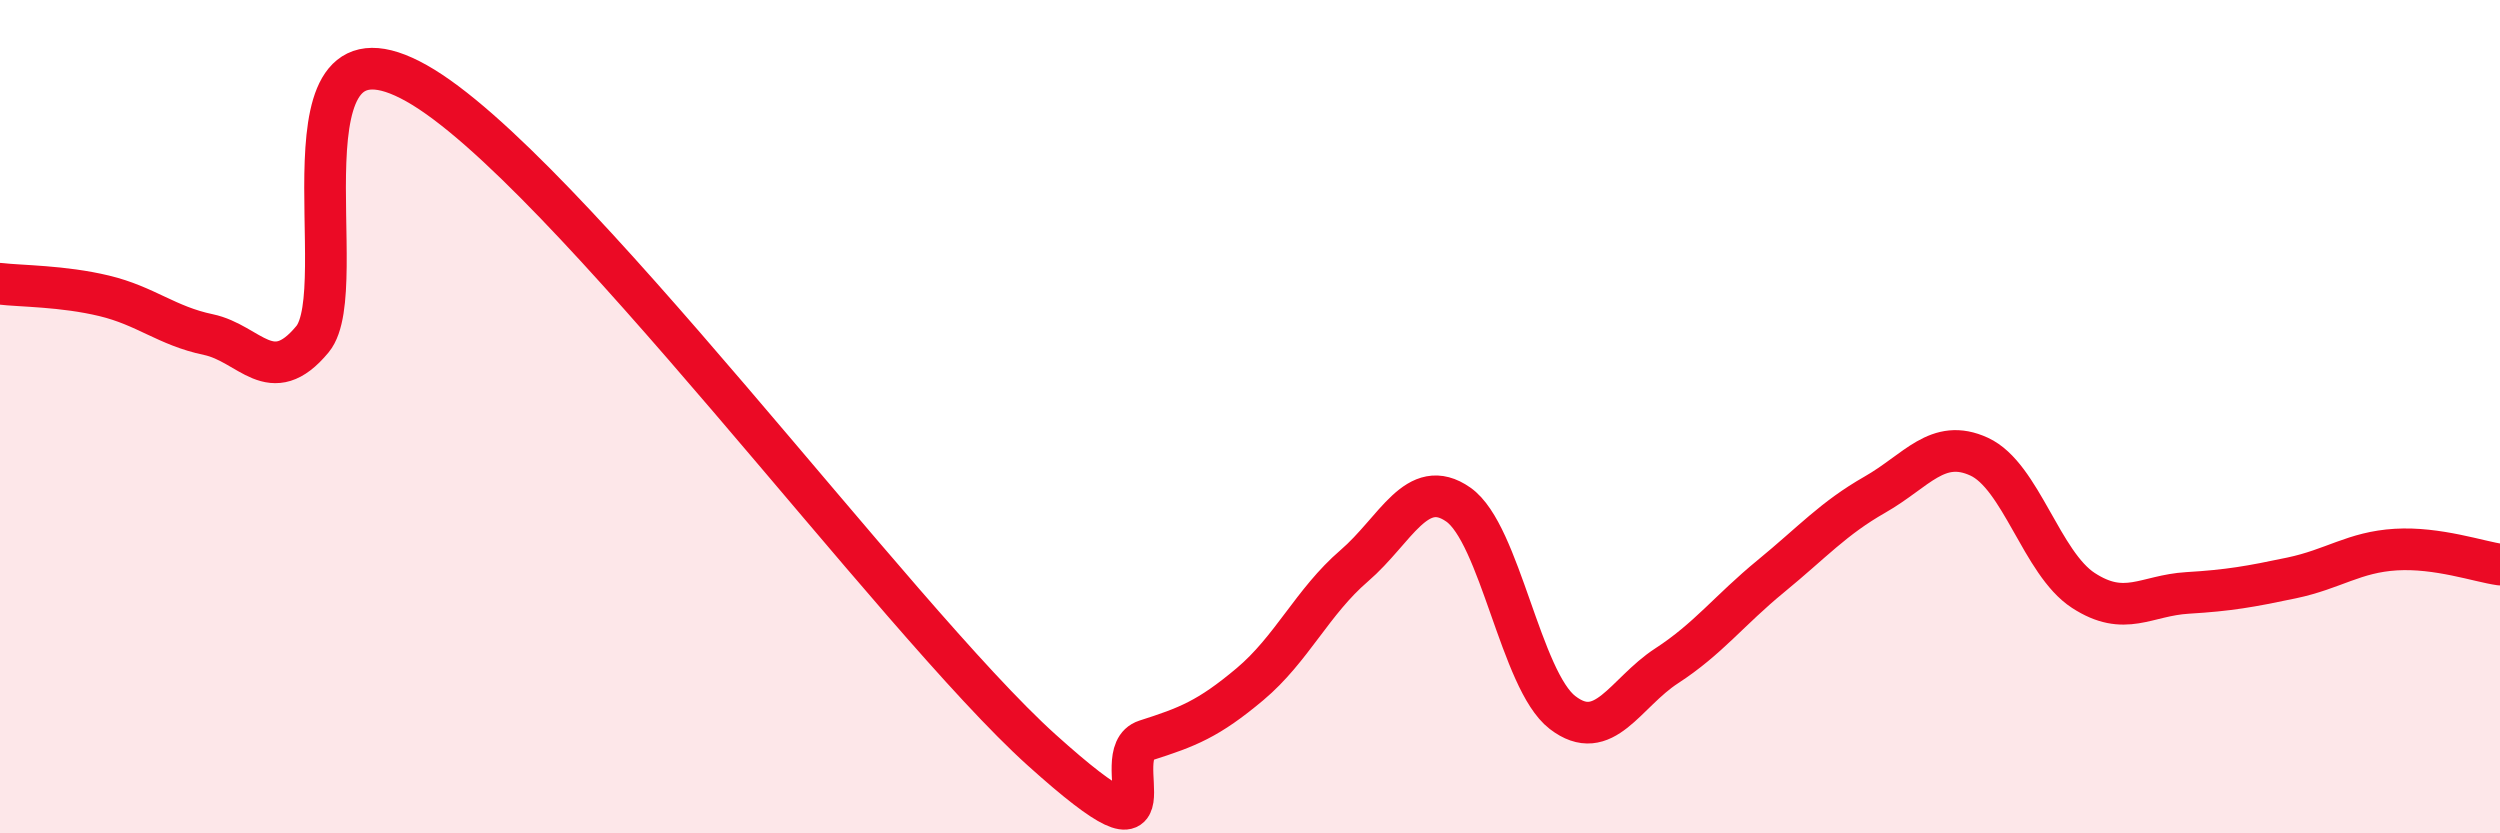
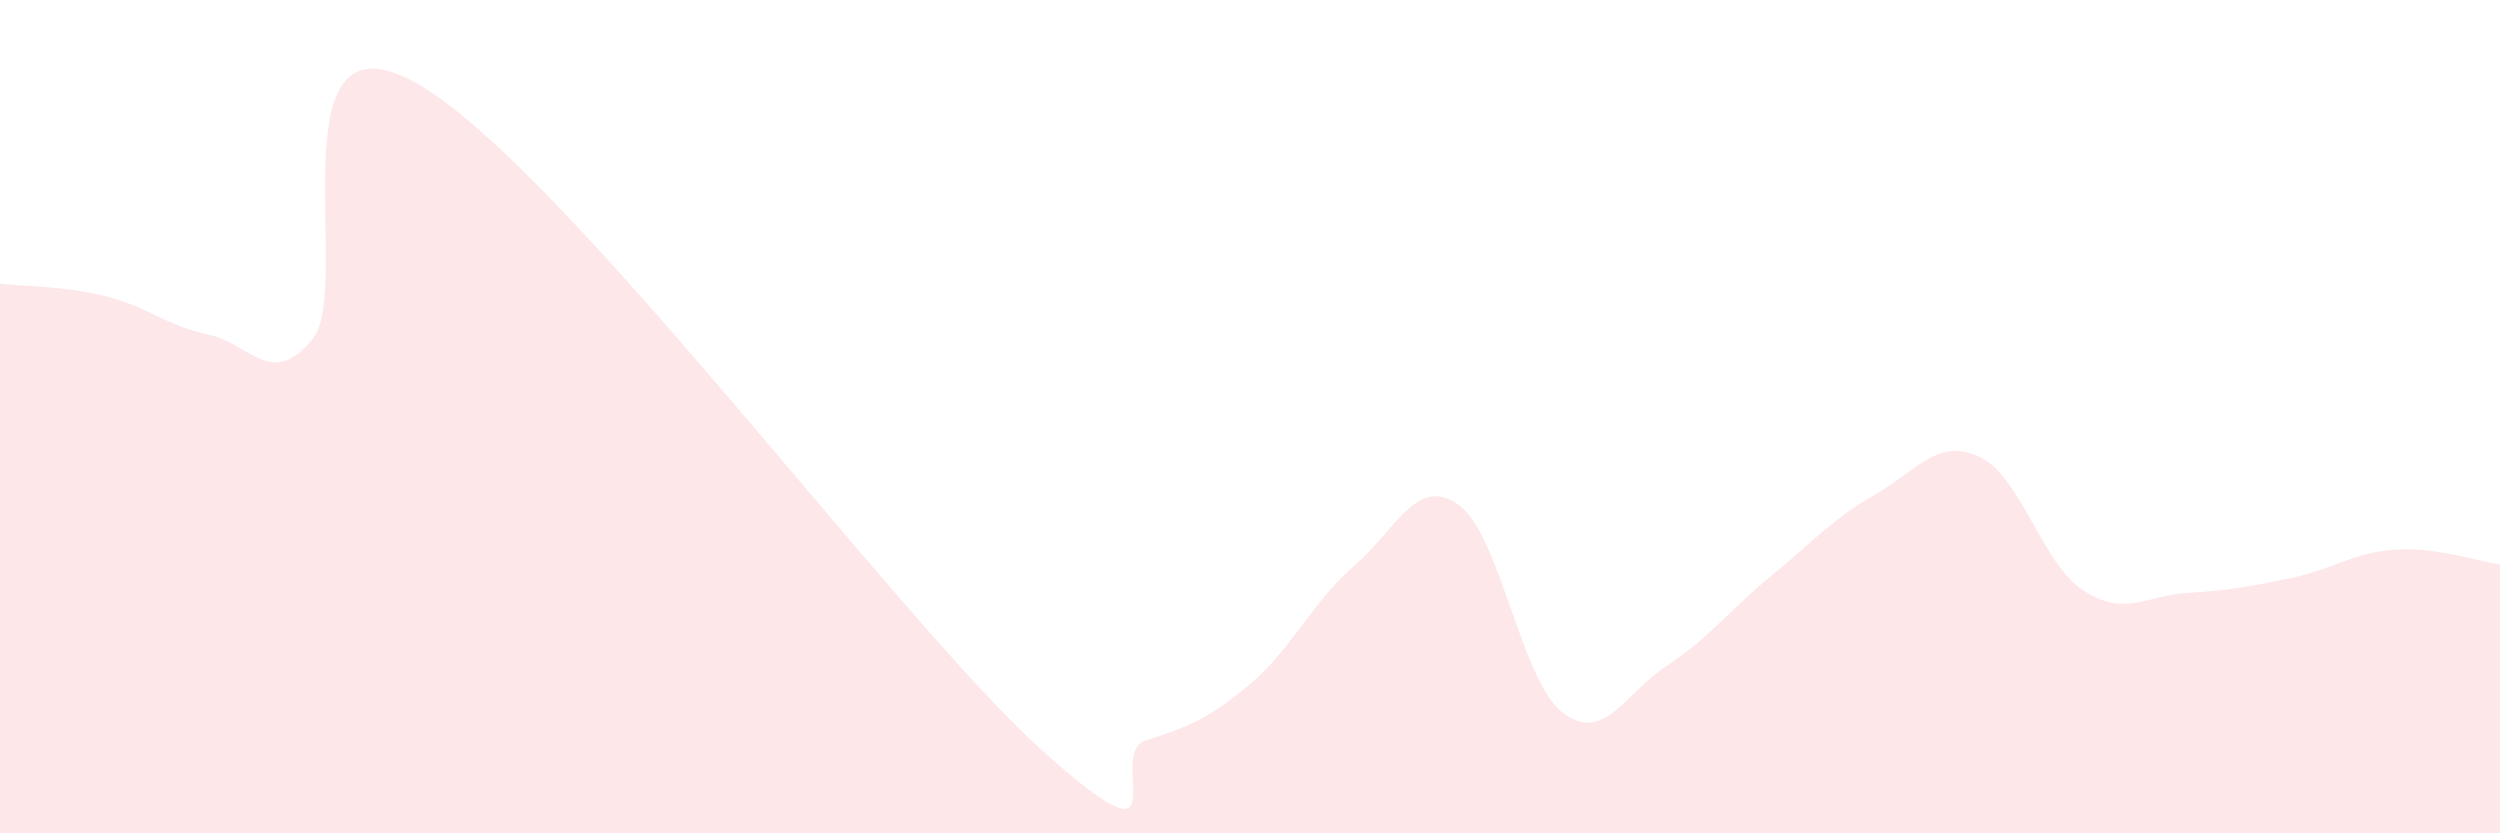
<svg xmlns="http://www.w3.org/2000/svg" width="60" height="20" viewBox="0 0 60 20">
  <path d="M 0,6.81 C 0.5,6.87 1.5,6.86 2.5,7.1 C 3.5,7.34 4,7.82 5,8.03 C 6,8.24 6.5,9.35 7.5,8.14 C 8.5,6.93 6.5,0.03 10,2 C 13.5,3.97 21.5,14.85 25,18 C 28.5,21.15 26.5,18.09 27.5,17.77 C 28.5,17.45 29,17.26 30,16.42 C 31,15.58 31.5,14.44 32.5,13.58 C 33.5,12.72 34,11.41 35,12.11 C 36,12.81 36.5,16.33 37.5,17.1 C 38.5,17.87 39,16.63 40,15.98 C 41,15.33 41.5,14.65 42.5,13.83 C 43.5,13.01 44,12.44 45,11.87 C 46,11.3 46.5,10.5 47.5,10.96 C 48.5,11.42 49,13.52 50,14.17 C 51,14.82 51.5,14.29 52.5,14.23 C 53.5,14.17 54,14.08 55,13.87 C 56,13.66 56.5,13.25 57.5,13.19 C 58.5,13.13 59.5,13.48 60,13.55L60 20L0 20Z" fill="#EB0A25" opacity="0.1" stroke-linecap="round" stroke-linejoin="round" />
-   <path d="M 0,6.81 C 0.5,6.87 1.5,6.86 2.5,7.1 C 3.5,7.34 4,7.82 5,8.03 C 6,8.24 6.5,9.35 7.5,8.14 C 8.5,6.93 6.5,0.03 10,2 C 13.5,3.97 21.5,14.85 25,18 C 28.5,21.15 26.5,18.09 27.5,17.77 C 28.5,17.45 29,17.26 30,16.42 C 31,15.58 31.5,14.44 32.5,13.58 C 33.5,12.72 34,11.41 35,12.11 C 36,12.81 36.5,16.33 37.5,17.1 C 38.5,17.87 39,16.63 40,15.98 C 41,15.33 41.5,14.65 42.5,13.83 C 43.5,13.01 44,12.44 45,11.87 C 46,11.3 46.5,10.5 47.5,10.96 C 48.5,11.42 49,13.52 50,14.17 C 51,14.82 51.5,14.29 52.5,14.23 C 53.5,14.17 54,14.08 55,13.87 C 56,13.66 56.5,13.25 57.5,13.19 C 58.5,13.13 59.5,13.48 60,13.55" stroke="#EB0A25" stroke-width="1" fill="none" stroke-linecap="round" stroke-linejoin="round" />
</svg>